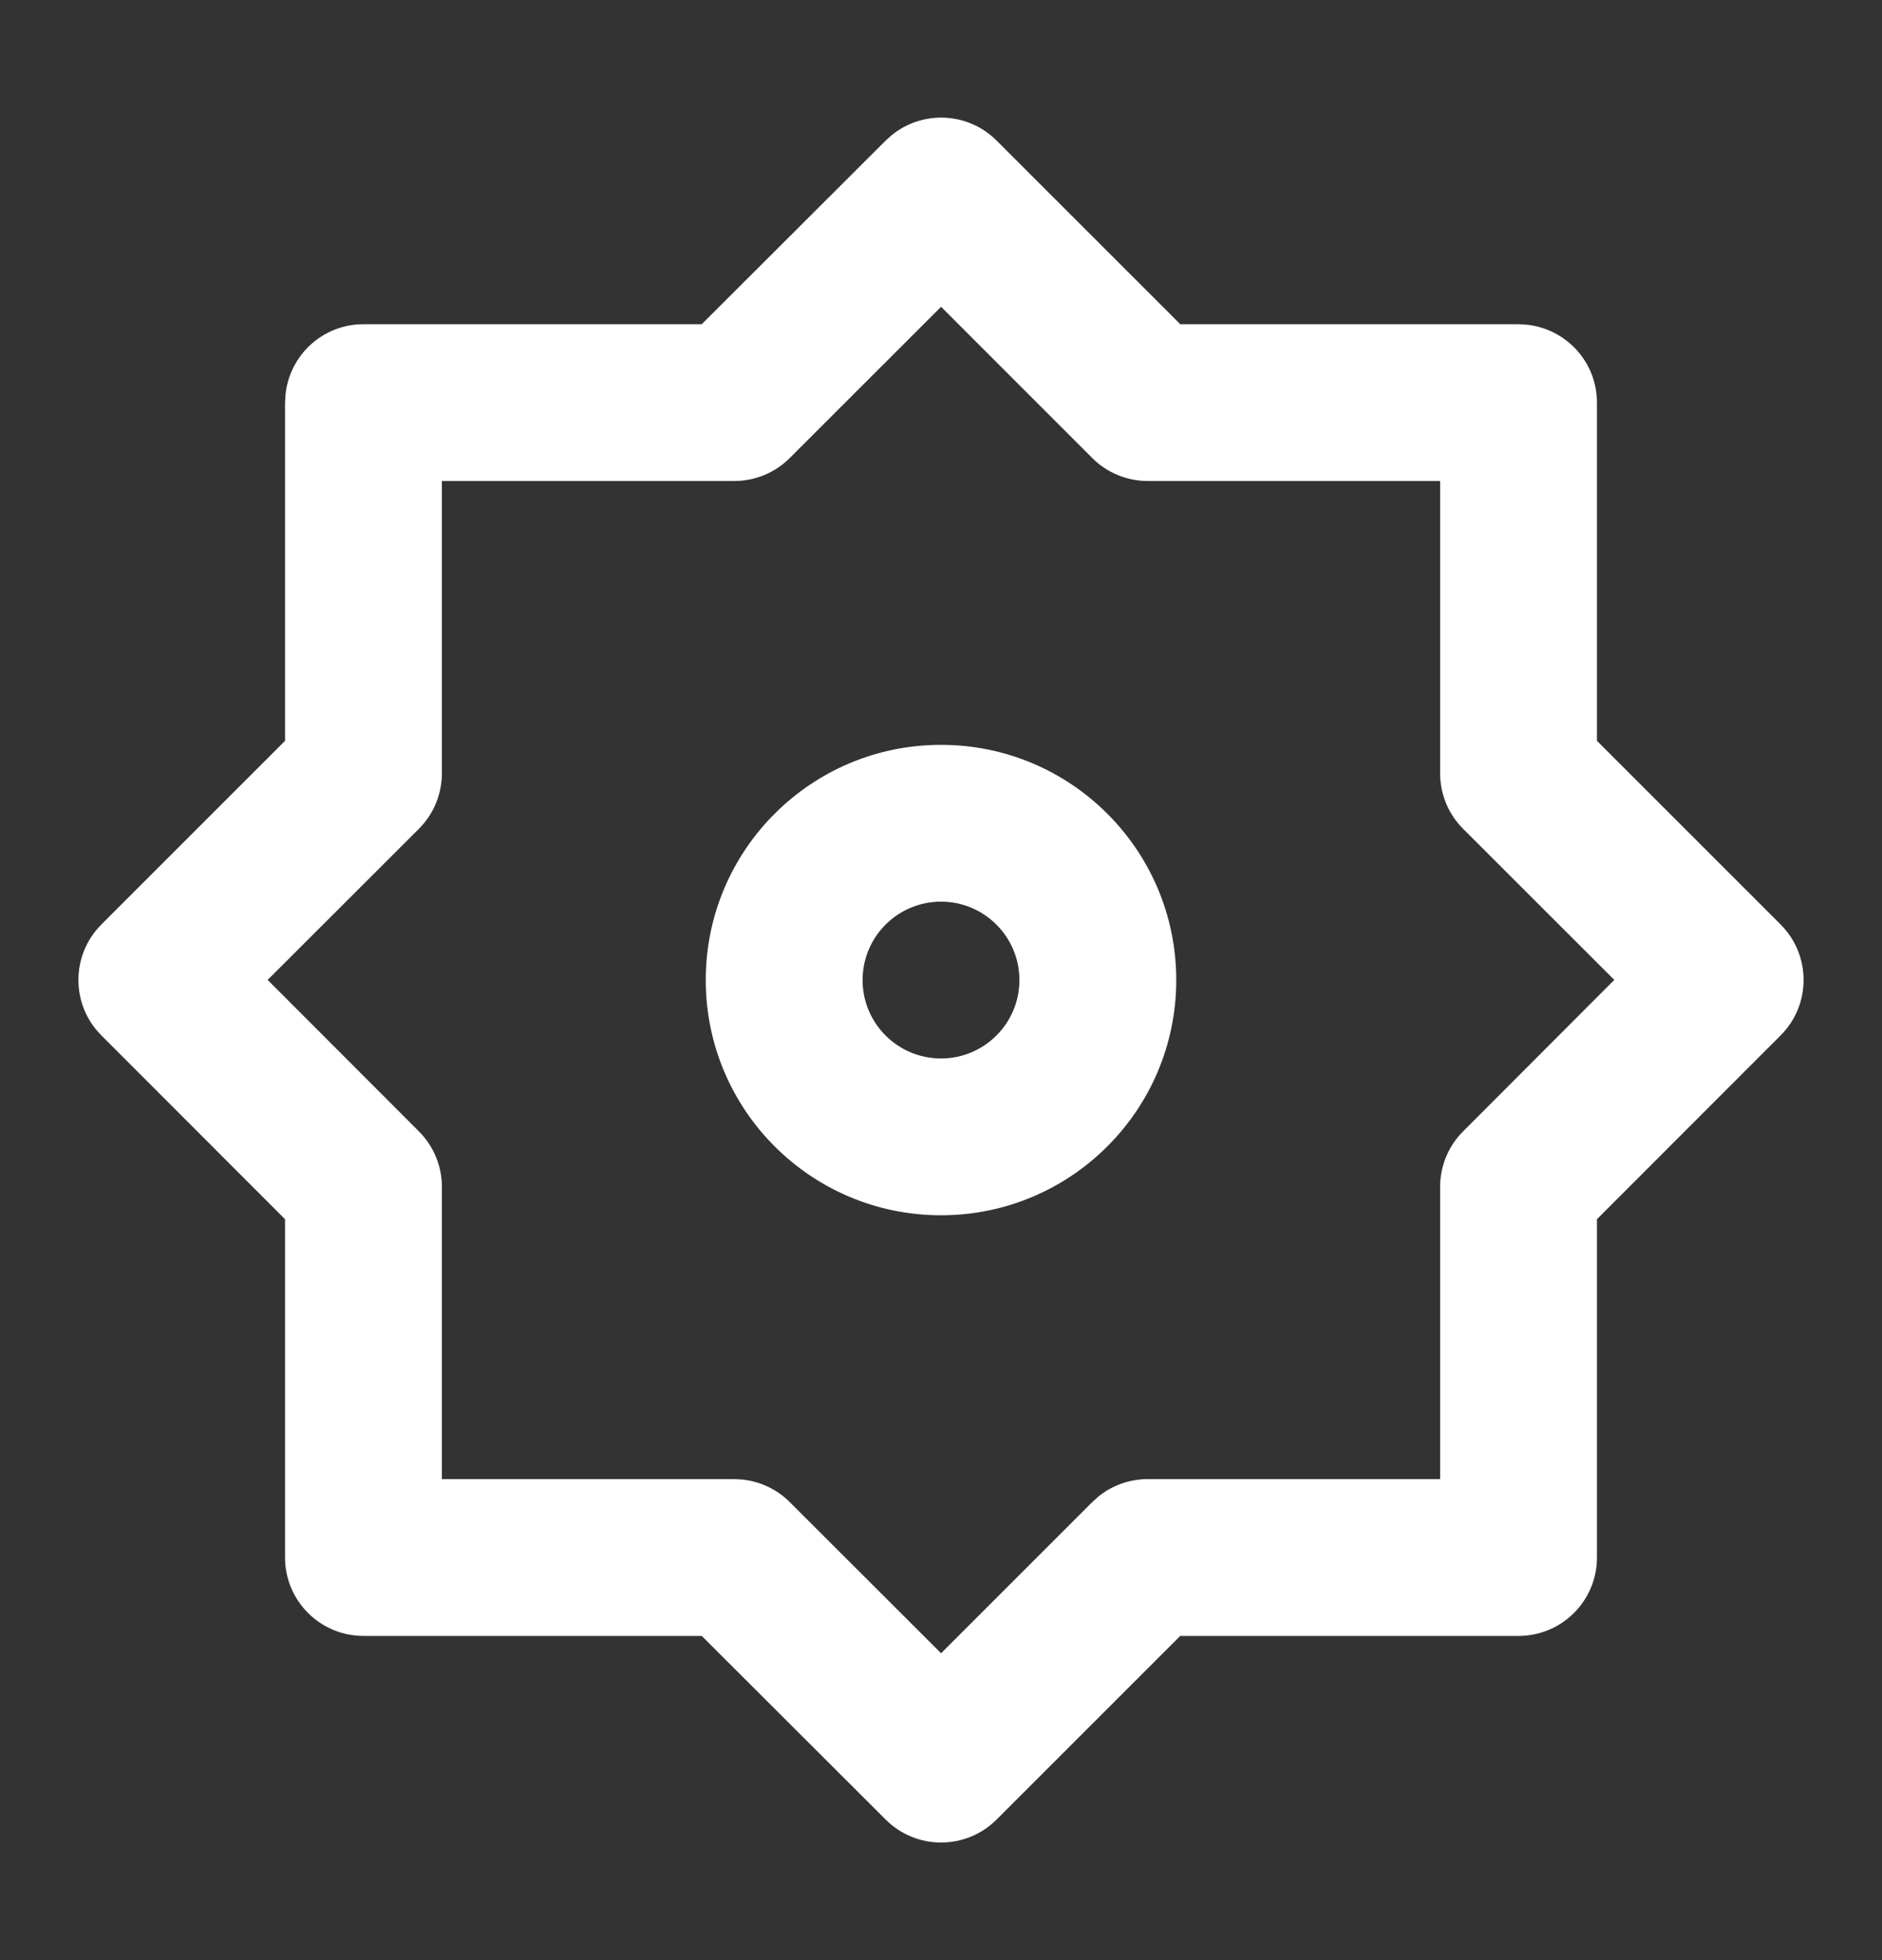
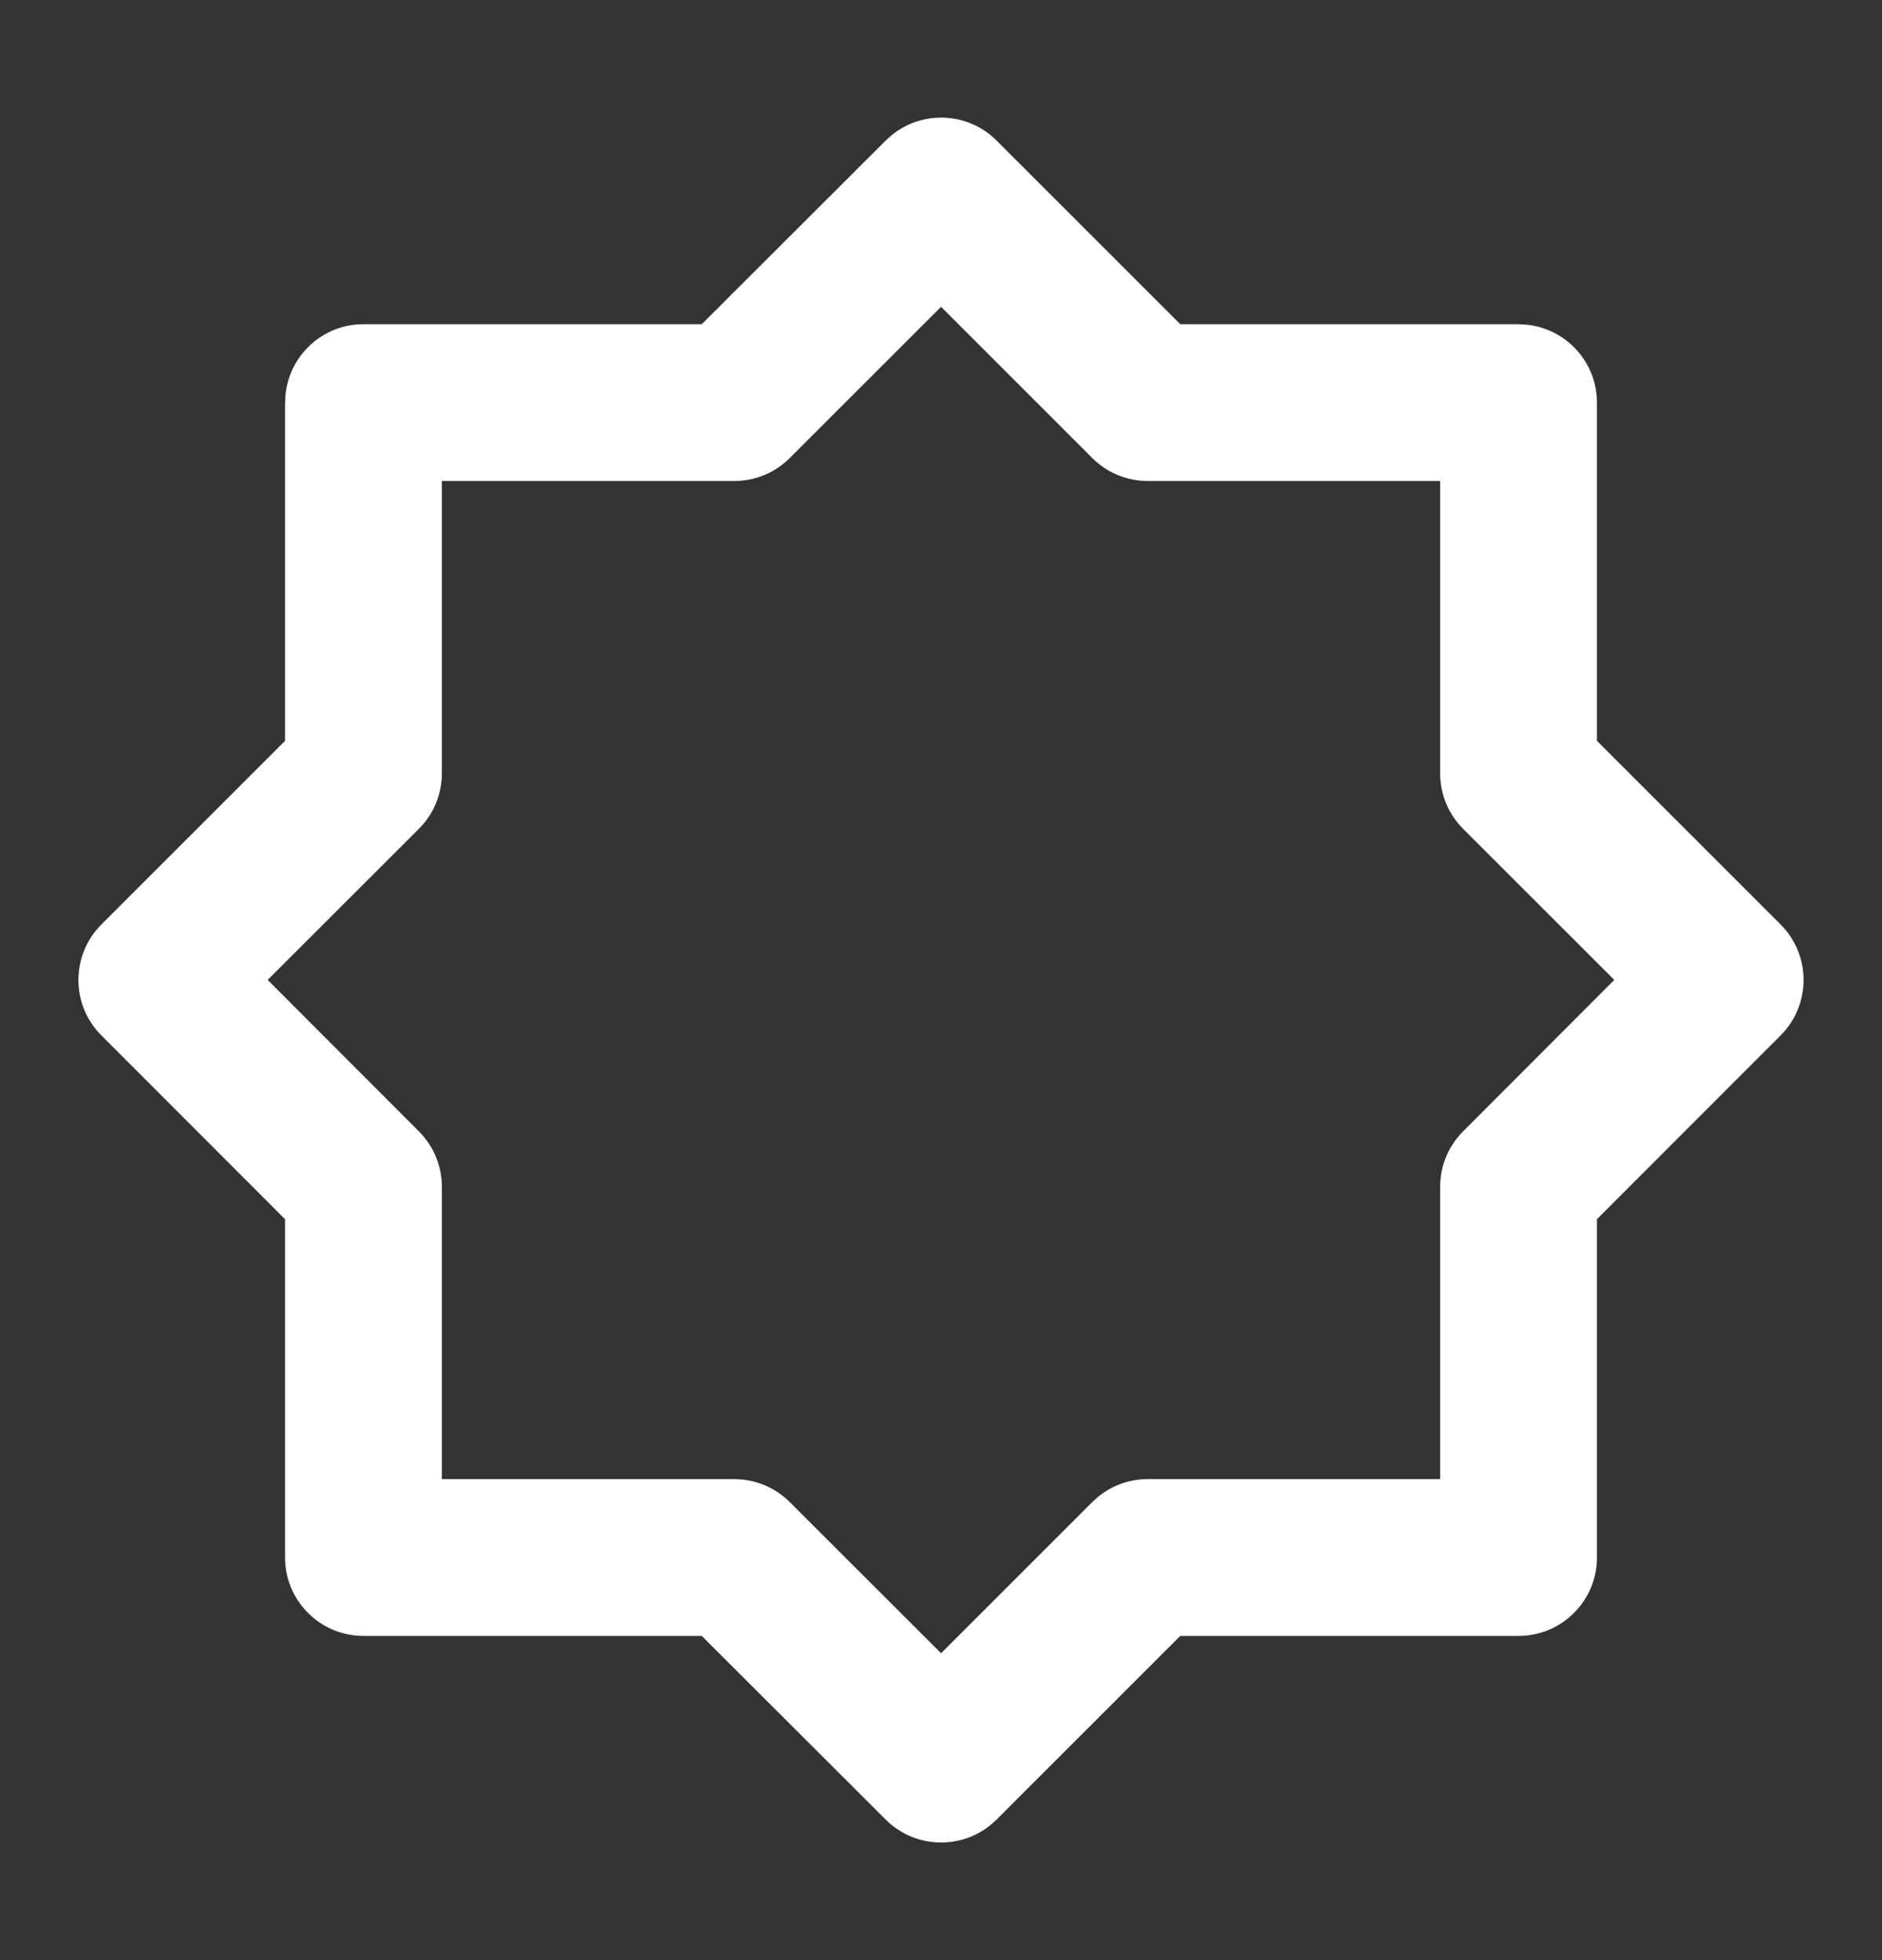
<svg xmlns="http://www.w3.org/2000/svg" width="24" height="25" viewBox="0 0 24 25" fill="none">
  <rect x="0" y="0" width="24" height="25" fill="#333333" stroke="none" />
  <path d="M11.371 1.724C11.764 1.404 12.343 1.427 12.709 1.793L15.051 4.135H19.365L19.467 4.141C19.971 4.192 20.365 4.617 20.365 5.135V9.449L22.707 11.791C23.097 12.181 23.098 12.815 22.708 13.205L20.365 15.55V19.865C20.365 20.417 19.917 20.865 19.365 20.865H15.051L12.709 23.207C12.319 23.597 11.686 23.598 11.295 23.208L8.949 20.865H4.635C4.083 20.865 3.635 20.417 3.635 19.865V15.55L1.292 13.205C0.902 12.815 0.903 12.181 1.293 11.791L3.635 9.449V5.135L3.641 5.033C3.692 4.529 4.117 4.135 4.635 4.135H8.949L11.295 1.792L11.371 1.724ZM10.07 5.843C9.883 6.03 9.628 6.135 9.363 6.135H5.635V9.863C5.635 10.128 5.53 10.383 5.343 10.57L3.413 12.498L5.343 14.431C5.53 14.618 5.635 14.872 5.635 15.137V18.865H9.363L9.462 18.87C9.691 18.893 9.906 18.993 10.07 19.157L12.001 21.086L13.93 19.157L14.003 19.091C14.181 18.945 14.405 18.865 14.637 18.865H18.365V15.137C18.365 14.872 18.47 14.618 18.657 14.431L20.586 12.498L18.657 10.57C18.47 10.383 18.365 10.128 18.365 9.863V6.135H14.637C14.372 6.135 14.117 6.03 13.93 5.843L12.001 3.913L10.07 5.843Z" fill="white" />
-   <path fill-rule="evenodd" clip-rule="evenodd" d="M12 9.5C10.343 9.5 9 10.843 9 12.5C9 14.157 10.343 15.5 12 15.5C13.657 15.5 15 14.157 15 12.5C15 10.843 13.657 9.5 12 9.5ZM11 12.5C11 11.948 11.448 11.5 12 11.5C12.552 11.5 13 11.948 13 12.5C13 13.052 12.552 13.5 12 13.5C11.448 13.5 11 13.052 11 12.5Z" fill="white" />
</svg>